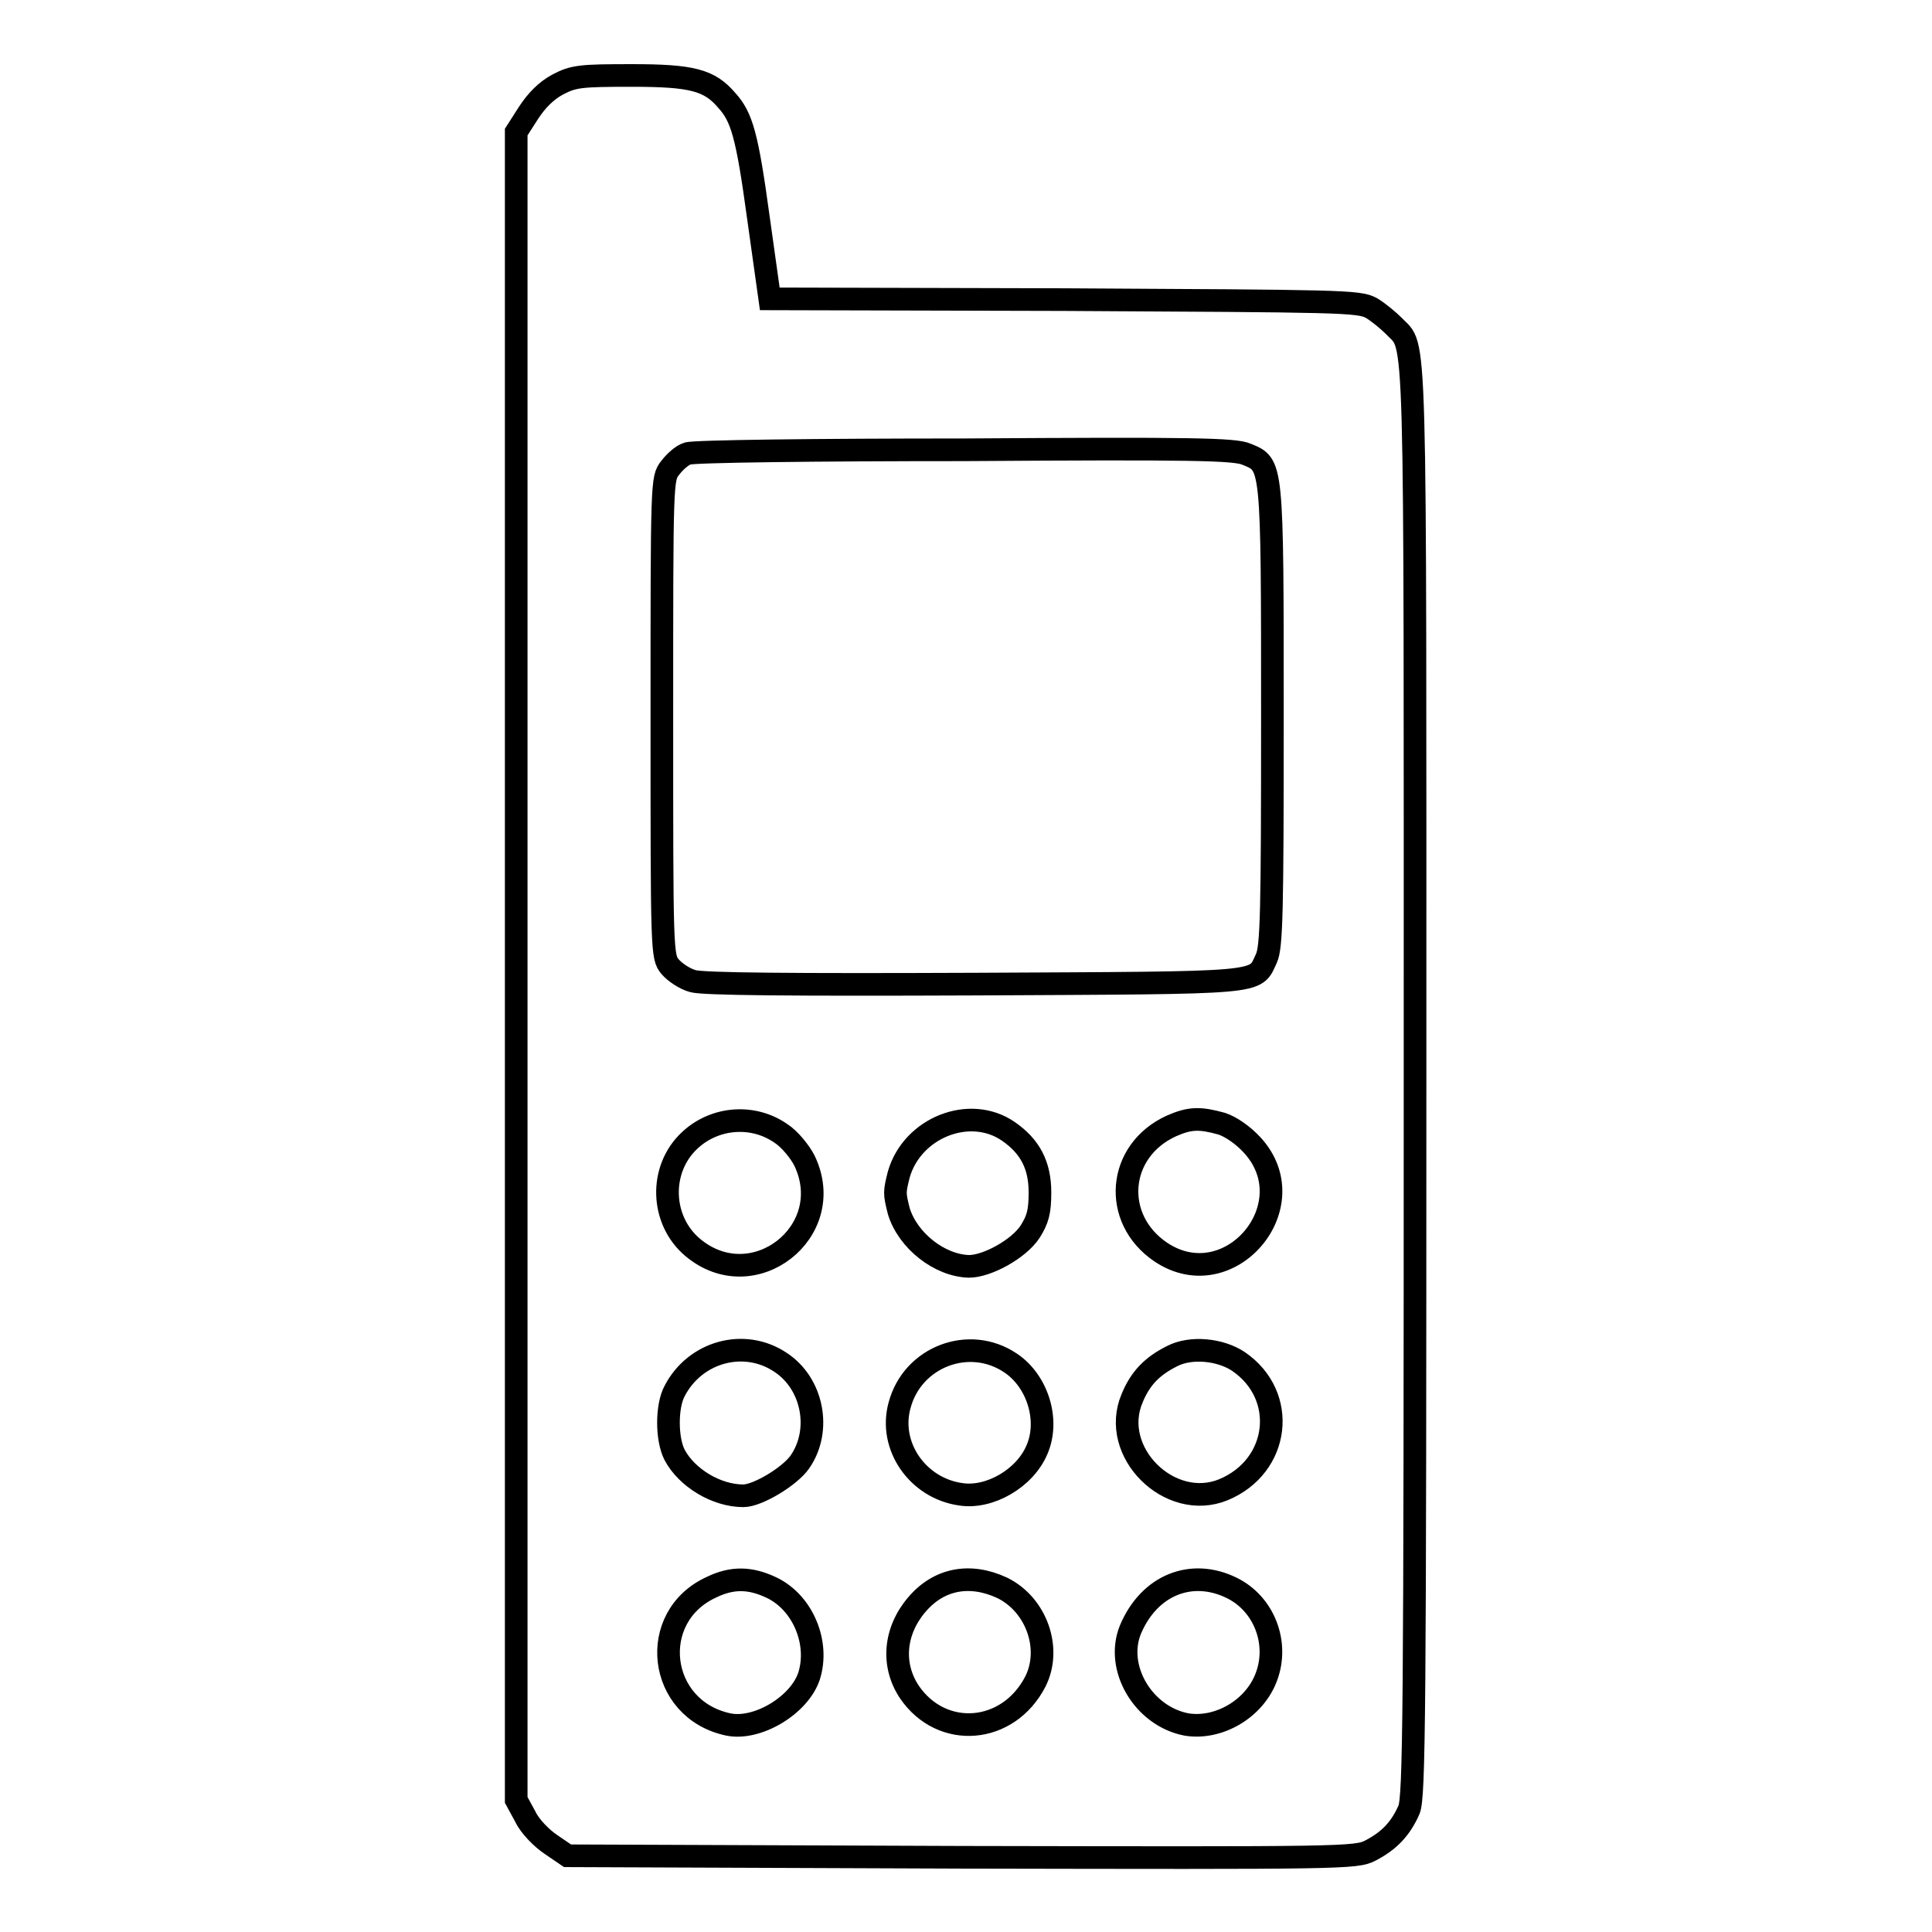
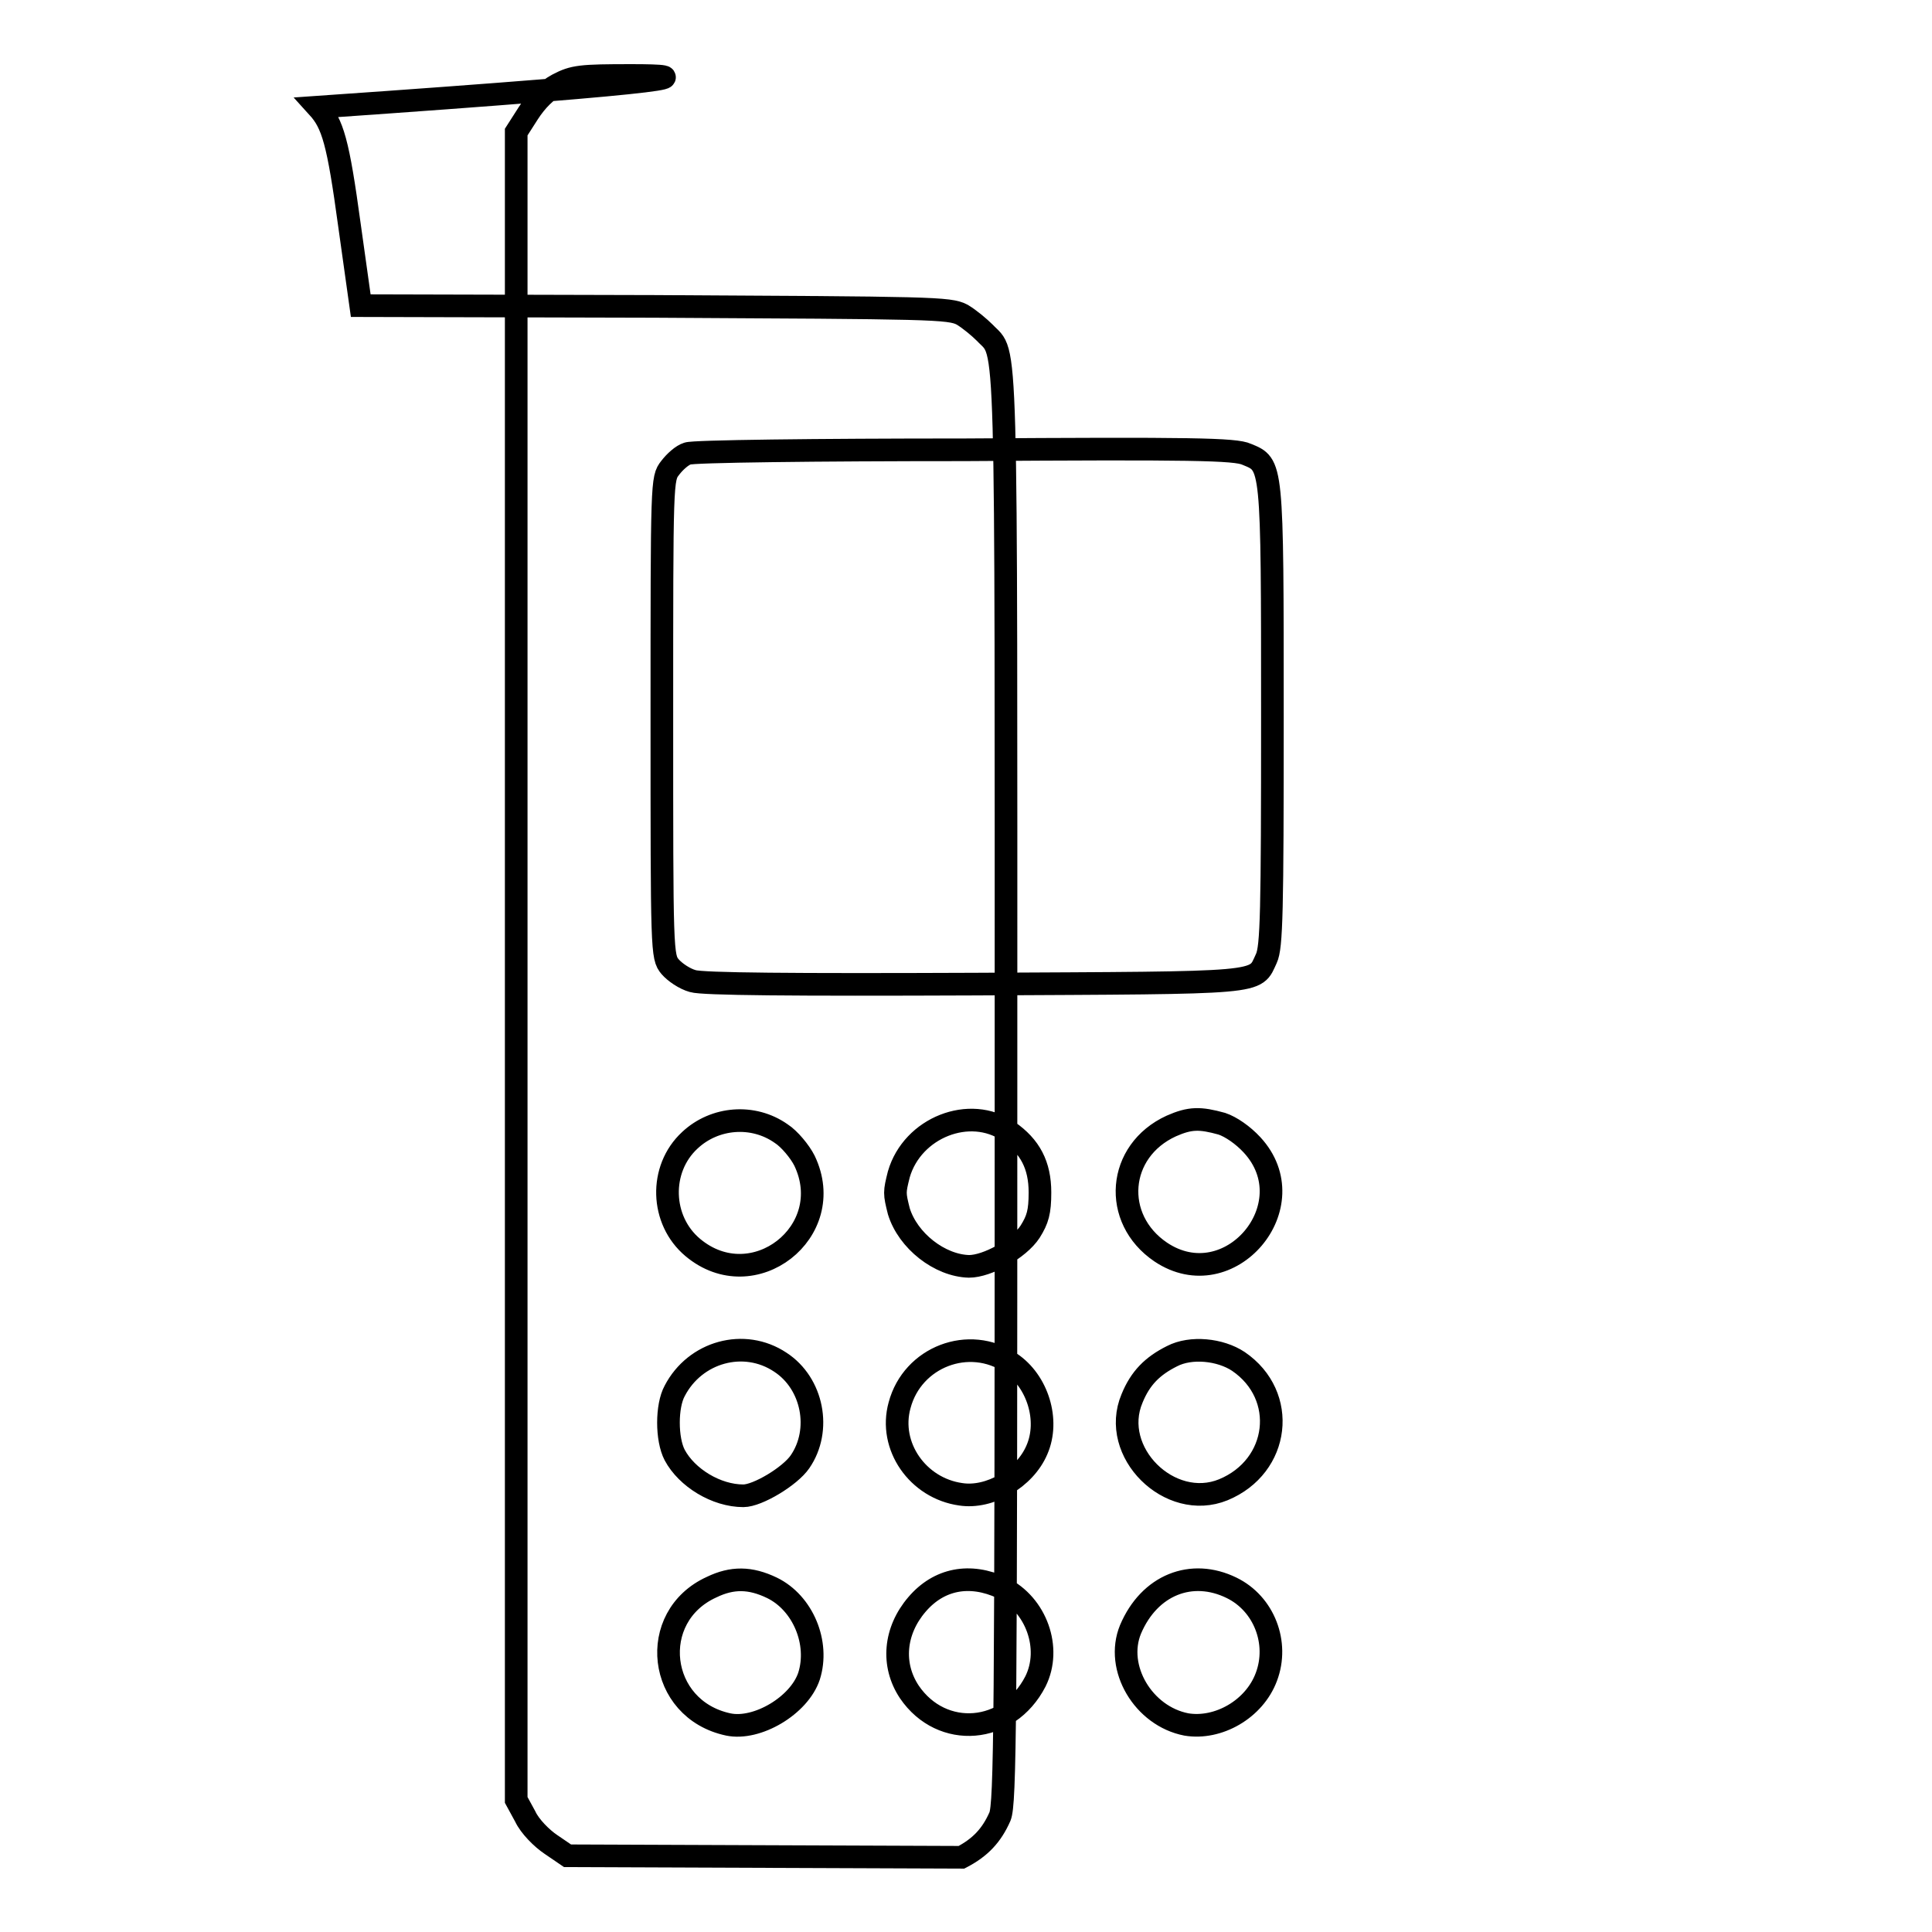
<svg xmlns="http://www.w3.org/2000/svg" version="1.1" x="0px" y="0px" viewBox="0 0 256 256" enable-background="new 0 0 256 256" xml:space="preserve">
  <g>
    <g>
      <g>
-         <path stroke-width="3" fill-opacity="0" stroke="#000000" d="M73.9,11.2c-1.5,0.8-2.8,2.1-3.9,3.8l-1.6,2.5V128v110.5l1.2,2.2c0.6,1.3,2.2,2.9,3.4,3.7l2.2,1.5l52.2,0.2c50.6,0.1,52.3,0.1,54.2-0.9c2.5-1.3,4-2.9,5.1-5.4c0.7-1.7,0.8-12.4,0.8-96.8c0-102.7,0.2-96.6-2.8-99.8c-0.7-0.7-2-1.8-3-2.4c-1.7-0.9-4-0.9-40.7-1.1l-39-0.1l-1.5-10.7c-1.5-11-2.2-13.4-4.2-15.6C94,10.6,91.7,10,83.7,10C76.9,10,76,10.1,73.9,11.2z M165.2,60.2c3.4,1.4,3.4,0.9,3.4,34.8c0,25.8-0.1,30.5-0.8,32c-1.6,3.4,0.3,3.2-38.6,3.4c-24.3,0.1-36.1,0-37.4-0.4c-1.1-0.3-2.4-1.2-3-1.9c-1.1-1.3-1.1-1.9-1.1-33c0-31.5,0-31.7,1.1-33.1c0.6-0.8,1.6-1.7,2.3-1.9c0.6-0.3,17.1-0.5,36.7-0.5C157.9,59.4,163.7,59.5,165.2,60.2z M103.5,150.2c1.1,0.7,2.5,2.4,3.1,3.6c4.5,9.4-6.8,18.2-14.8,11.5c-4.3-3.6-4.5-10.4-0.4-14.2C94.7,148,99.8,147.6,103.5,150.2z M133.6,149.9c2.9,2,4.2,4.5,4.2,8.1c0,2.6-0.3,3.6-1.3,5.2c-1.5,2.3-5.7,4.6-8.1,4.6c-3.9-0.1-8.1-3.4-9.3-7.3c-0.6-2.4-0.6-2.5,0-4.9C120.9,149.4,128.5,146.4,133.6,149.9z M161.9,148.9c1.2,0.4,2.8,1.5,4,2.8c7.4,8-3,20.3-12.1,14.2c-6.5-4.4-5.8-13.4,1.4-16.7C157.7,148.1,159,148.1,161.9,148.9z M103.4,180.5c4.3,2.8,5.5,9,2.6,13.2c-1.3,1.9-5.6,4.5-7.5,4.5c-3.6,0-7.5-2.4-9.1-5.4c-1.1-2.1-1.1-6.5,0-8.5C92.1,179.1,98.6,177.3,103.4,180.5z M133.9,180.6c3.6,2.4,5.2,7.6,3.5,11.5c-1.6,3.8-6.3,6.5-10.1,5.9c-5.7-0.8-9.6-6.4-8.1-11.8C120.9,179.8,128.4,176.9,133.9,180.6z M164.1,180.4c6.6,4.5,5.5,13.9-2,17c-7.1,2.9-15.1-5-12.1-12.1c1.1-2.7,2.7-4.3,5.3-5.6C157.8,178.4,161.7,178.8,164.1,180.4z M102.3,210.4c4.1,2,6.3,7.3,4.9,11.7c-1.3,3.9-6.9,7.2-10.7,6.4c-9.4-2-10.8-14.3-2.2-18.2C97,209,99.4,209,102.3,210.4z M132.8,210.4c4.5,2.2,6.6,8,4.4,12.4c-3.6,7-12.4,7.7-16.7,1.4c-2.4-3.6-2-8.1,1-11.6C124.4,209.2,128.5,208.4,132.8,210.4z M163.2,210.4c4.3,2.1,6.3,7.3,4.6,11.8c-1.6,4.3-6.4,7-10.6,6.3c-5.7-1.1-9.5-7.5-7.4-12.6C152.3,210,157.9,207.8,163.2,210.4z" />
+         <path stroke-width="3" fill-opacity="0" stroke="#000000" d="M73.9,11.2c-1.5,0.8-2.8,2.1-3.9,3.8l-1.6,2.5V128v110.5l1.2,2.2c0.6,1.3,2.2,2.9,3.4,3.7l2.2,1.5l52.2,0.2c2.5-1.3,4-2.9,5.1-5.4c0.7-1.7,0.8-12.4,0.8-96.8c0-102.7,0.2-96.6-2.8-99.8c-0.7-0.7-2-1.8-3-2.4c-1.7-0.9-4-0.9-40.7-1.1l-39-0.1l-1.5-10.7c-1.5-11-2.2-13.4-4.2-15.6C94,10.6,91.7,10,83.7,10C76.9,10,76,10.1,73.9,11.2z M165.2,60.2c3.4,1.4,3.4,0.9,3.4,34.8c0,25.8-0.1,30.5-0.8,32c-1.6,3.4,0.3,3.2-38.6,3.4c-24.3,0.1-36.1,0-37.4-0.4c-1.1-0.3-2.4-1.2-3-1.9c-1.1-1.3-1.1-1.9-1.1-33c0-31.5,0-31.7,1.1-33.1c0.6-0.8,1.6-1.7,2.3-1.9c0.6-0.3,17.1-0.5,36.7-0.5C157.9,59.4,163.7,59.5,165.2,60.2z M103.5,150.2c1.1,0.7,2.5,2.4,3.1,3.6c4.5,9.4-6.8,18.2-14.8,11.5c-4.3-3.6-4.5-10.4-0.4-14.2C94.7,148,99.8,147.6,103.5,150.2z M133.6,149.9c2.9,2,4.2,4.5,4.2,8.1c0,2.6-0.3,3.6-1.3,5.2c-1.5,2.3-5.7,4.6-8.1,4.6c-3.9-0.1-8.1-3.4-9.3-7.3c-0.6-2.4-0.6-2.5,0-4.9C120.9,149.4,128.5,146.4,133.6,149.9z M161.9,148.9c1.2,0.4,2.8,1.5,4,2.8c7.4,8-3,20.3-12.1,14.2c-6.5-4.4-5.8-13.4,1.4-16.7C157.7,148.1,159,148.1,161.9,148.9z M103.4,180.5c4.3,2.8,5.5,9,2.6,13.2c-1.3,1.9-5.6,4.5-7.5,4.5c-3.6,0-7.5-2.4-9.1-5.4c-1.1-2.1-1.1-6.5,0-8.5C92.1,179.1,98.6,177.3,103.4,180.5z M133.9,180.6c3.6,2.4,5.2,7.6,3.5,11.5c-1.6,3.8-6.3,6.5-10.1,5.9c-5.7-0.8-9.6-6.4-8.1-11.8C120.9,179.8,128.4,176.9,133.9,180.6z M164.1,180.4c6.6,4.5,5.5,13.9-2,17c-7.1,2.9-15.1-5-12.1-12.1c1.1-2.7,2.7-4.3,5.3-5.6C157.8,178.4,161.7,178.8,164.1,180.4z M102.3,210.4c4.1,2,6.3,7.3,4.9,11.7c-1.3,3.9-6.9,7.2-10.7,6.4c-9.4-2-10.8-14.3-2.2-18.2C97,209,99.4,209,102.3,210.4z M132.8,210.4c4.5,2.2,6.6,8,4.4,12.4c-3.6,7-12.4,7.7-16.7,1.4c-2.4-3.6-2-8.1,1-11.6C124.4,209.2,128.5,208.4,132.8,210.4z M163.2,210.4c4.3,2.1,6.3,7.3,4.6,11.8c-1.6,4.3-6.4,7-10.6,6.3c-5.7-1.1-9.5-7.5-7.4-12.6C152.3,210,157.9,207.8,163.2,210.4z" />
      </g>
    </g>
  </g>
</svg>